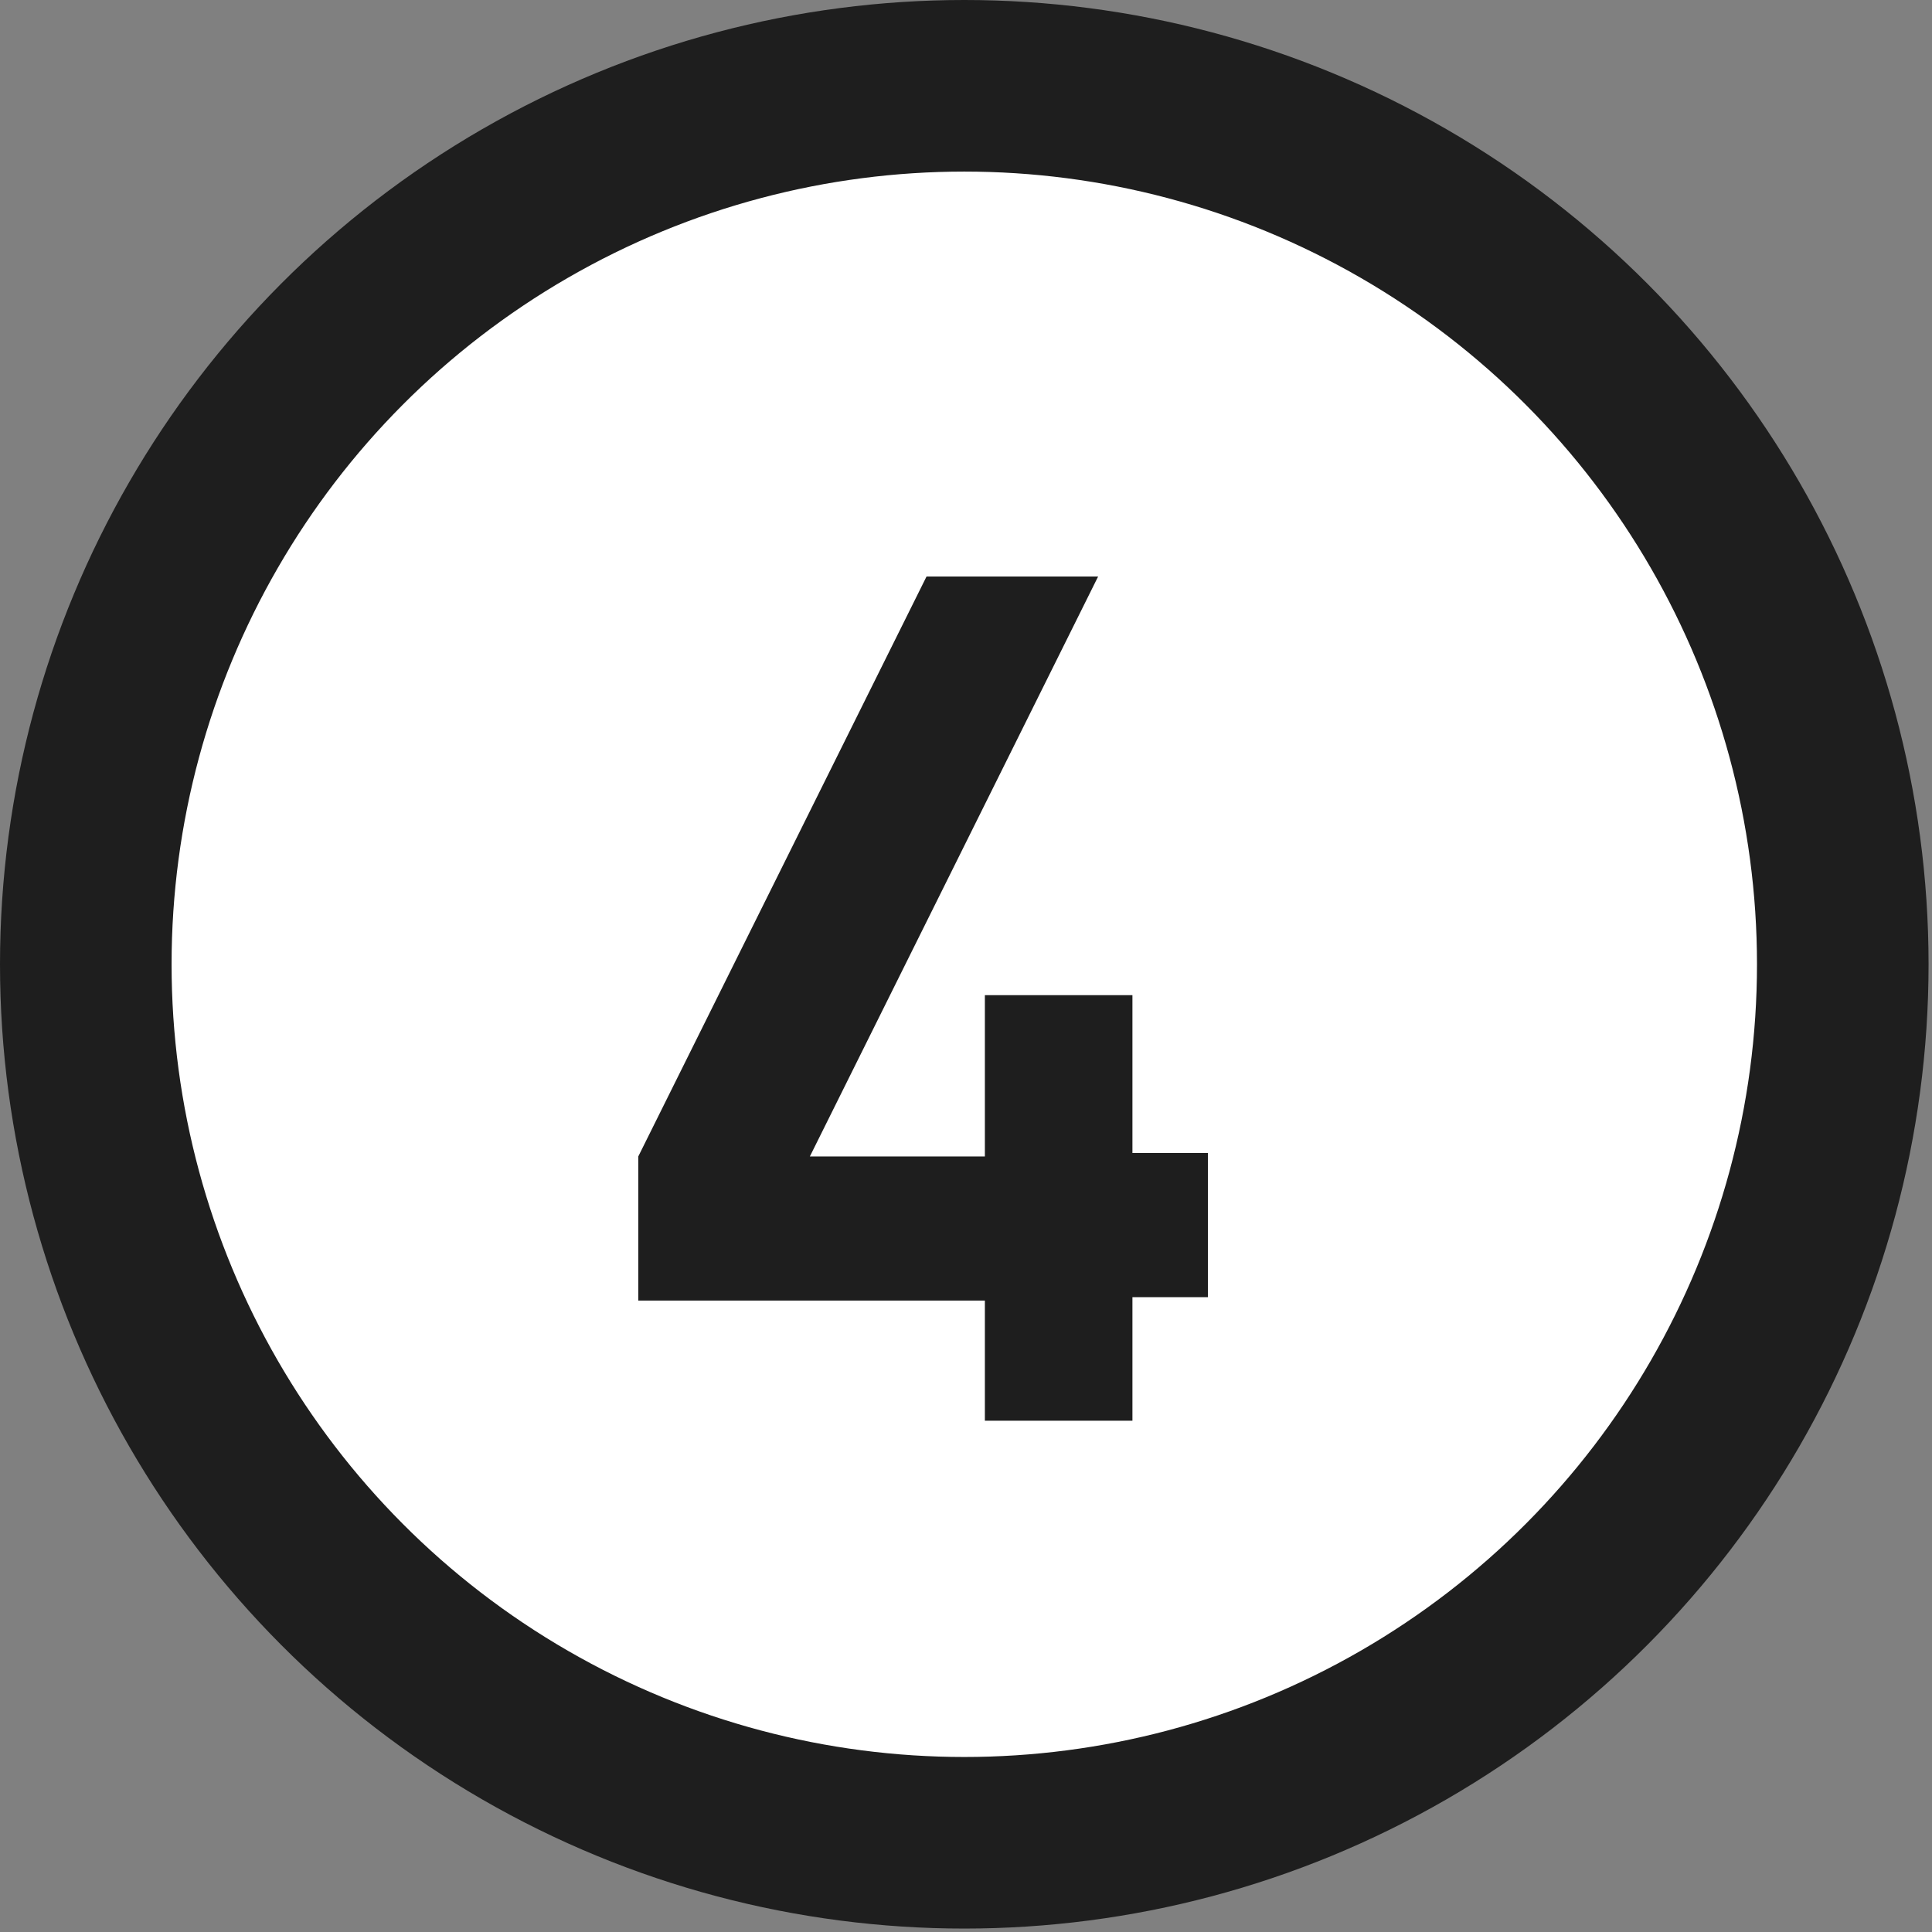
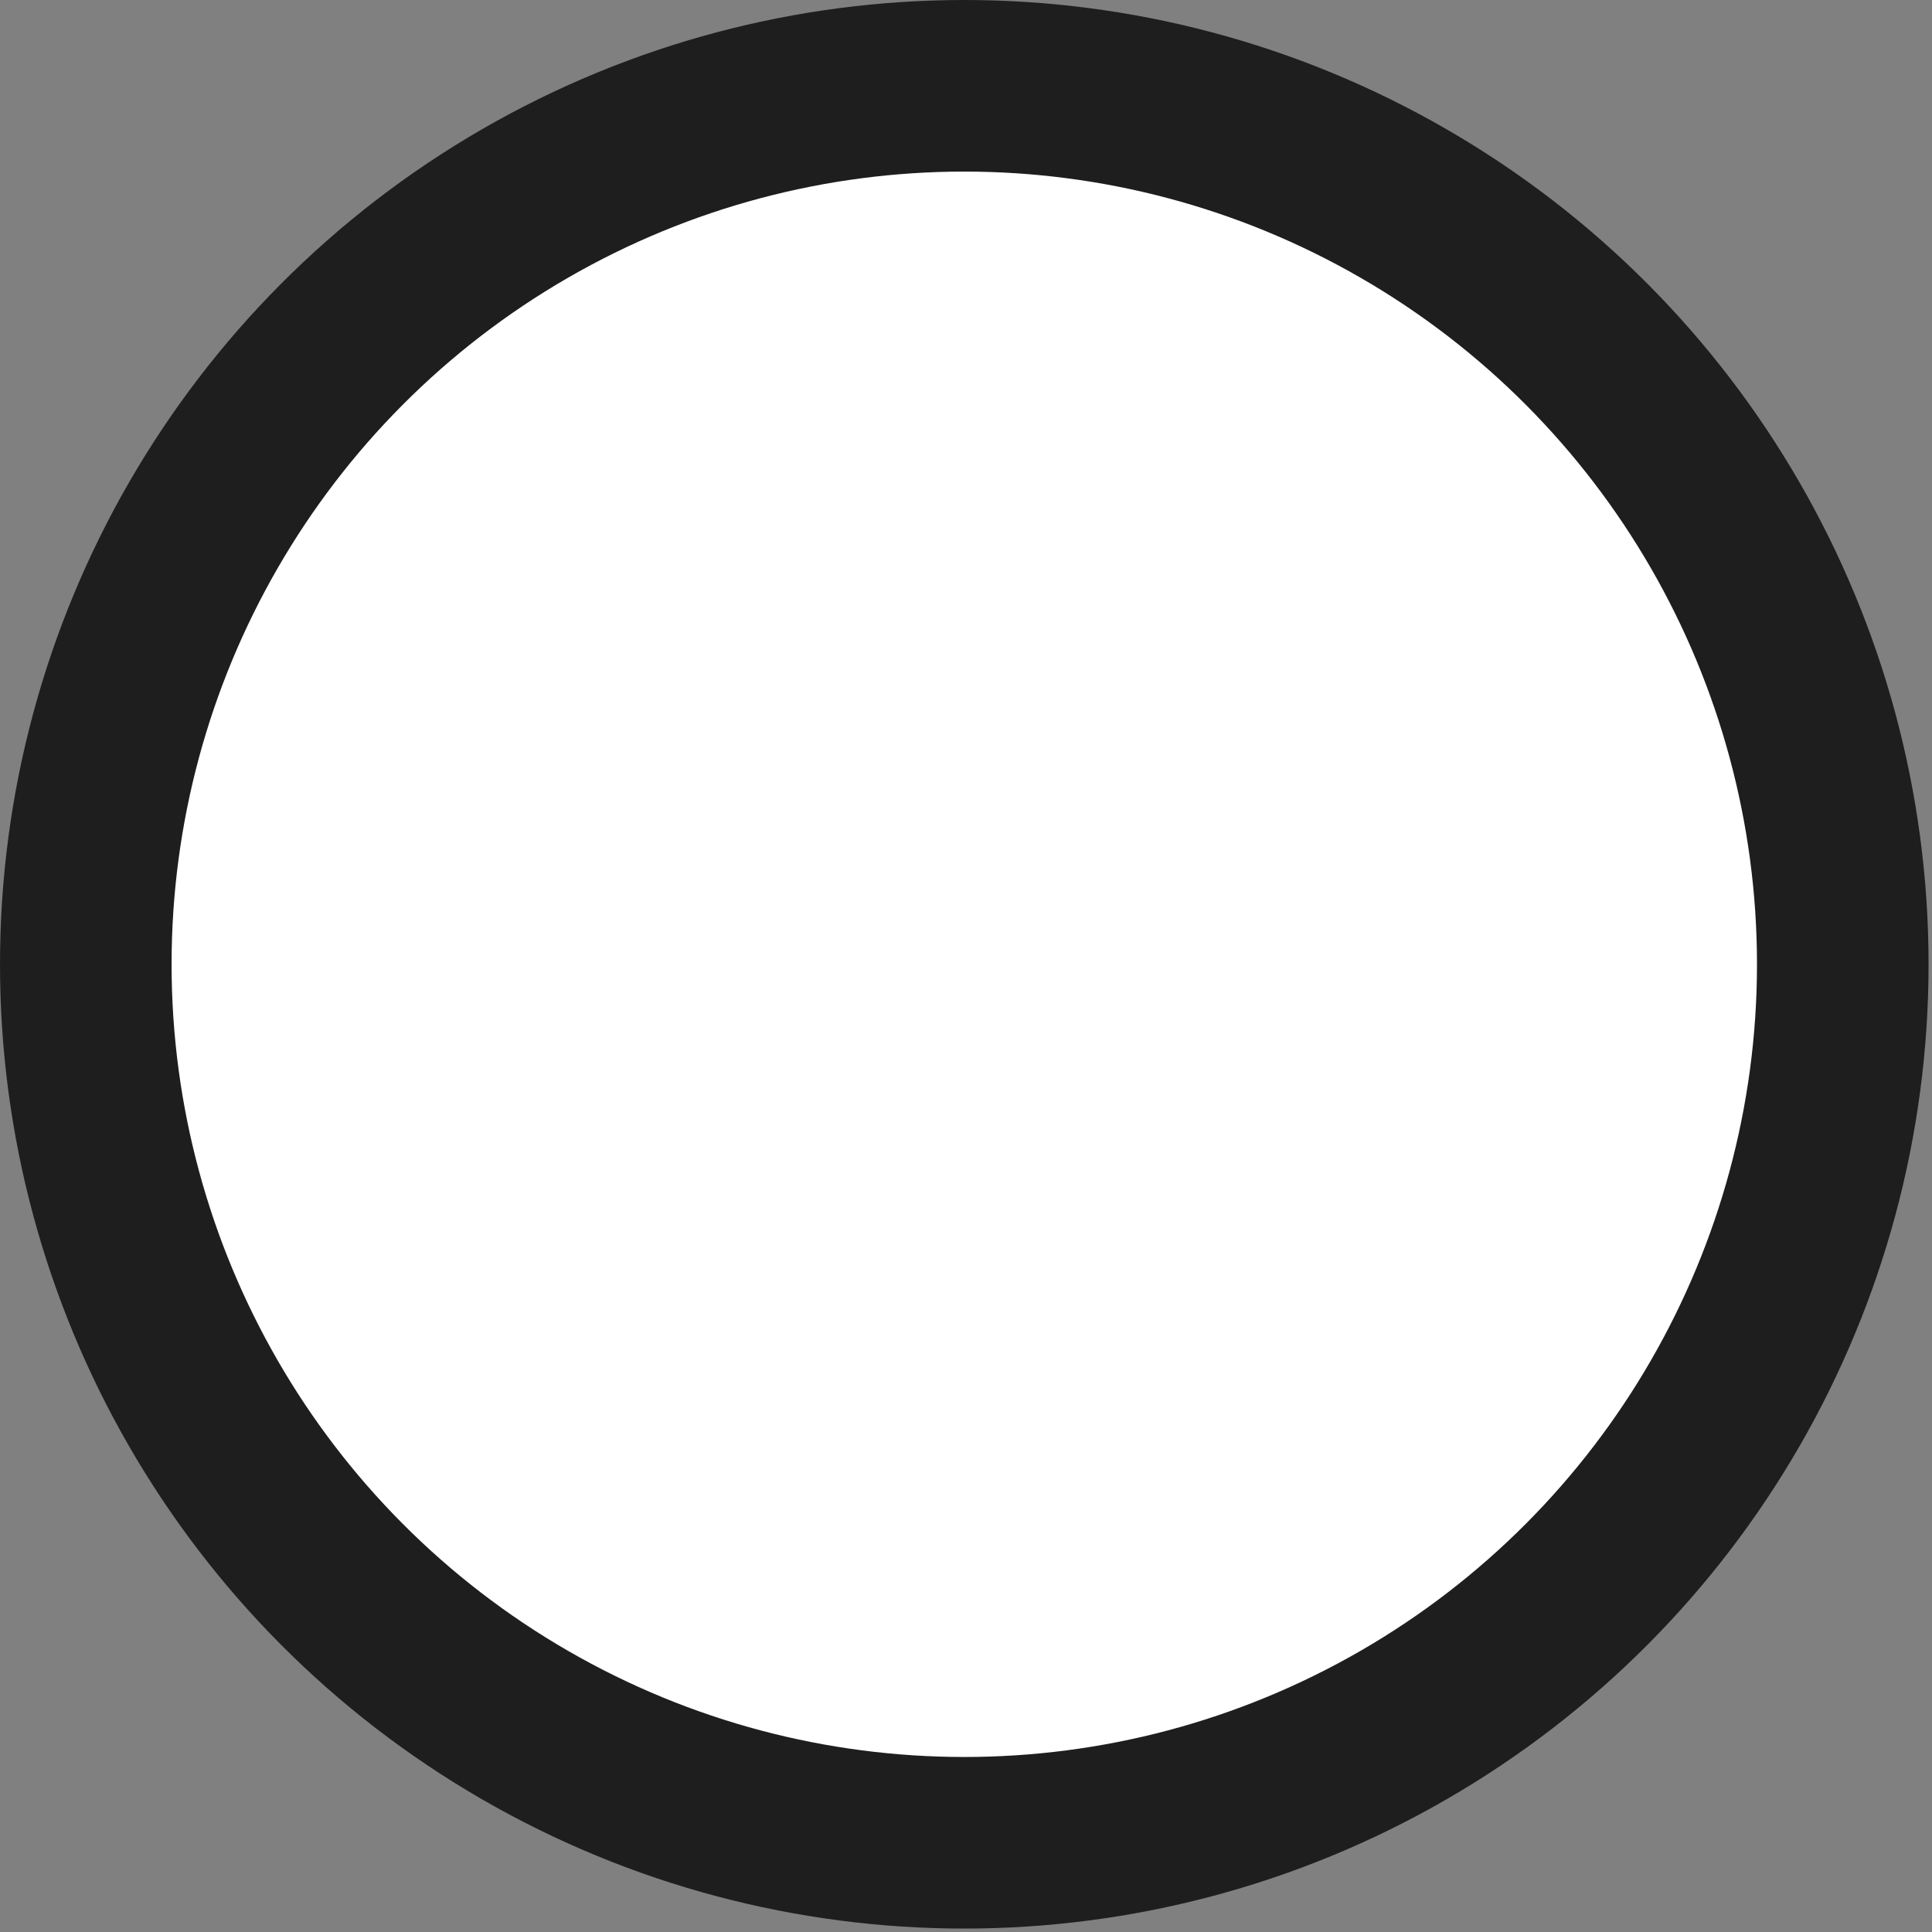
<svg xmlns="http://www.w3.org/2000/svg" version="1.1" id="Layer_1" x="0px" y="0px" viewBox="0 0 56.3 56.3" style="enable-background:new 0 0 56.3 56.3;" xml:space="preserve">
  <rect x="0" y="0" width="56.3" height="56.3" fill="#808080" stroke="none" />
  <style type="text/css">
	.st0{fill:#FFFFFF;stroke:#1E1E1E;stroke-width:5;stroke-miterlimit:10;}
	.st1{fill:#1E1E1E;}
</style>
  <g>
    <circle class="st0" cx="28.1" cy="28.1" r="25.6" />
    <g>
-       <path class="st1" d="M33,37.9v3.5h-4.3v-3.5H18.6v-4.2l8.4-16.9H32l-8.4,16.9h5.1V29H33v4.6h2.2v4.2H33z" />
-     </g>
+       </g>
  </g>
</svg>